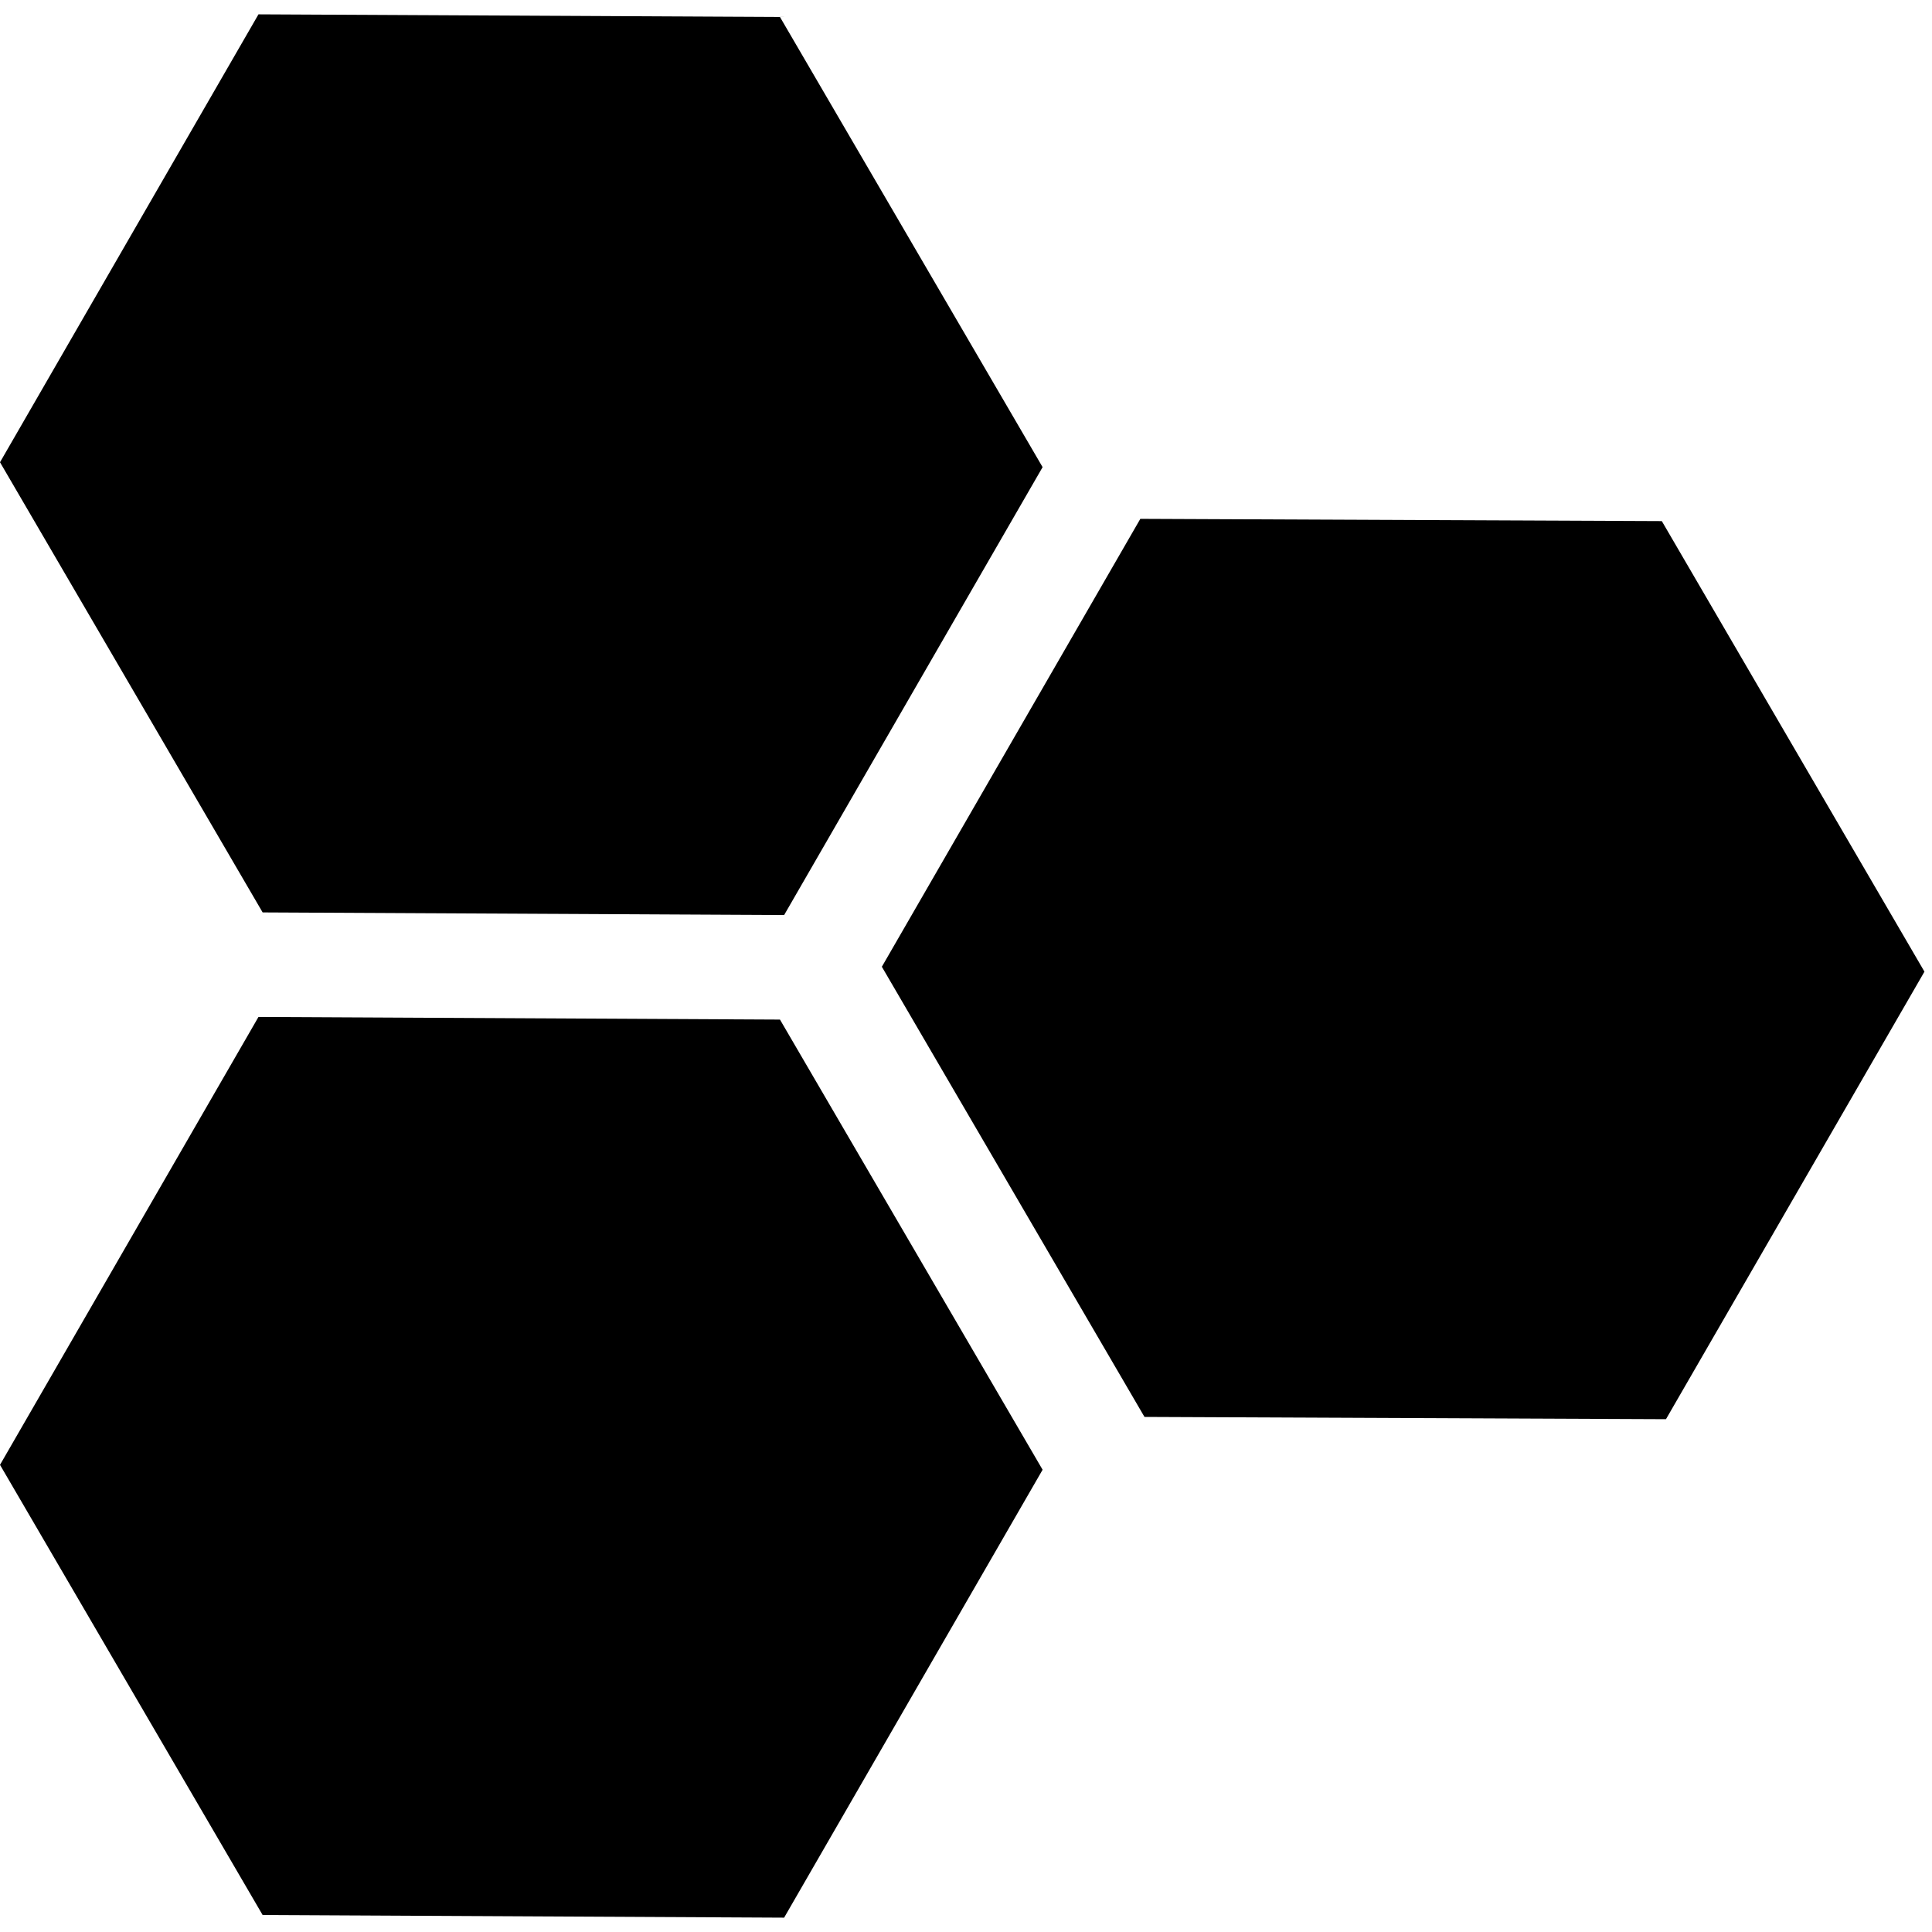
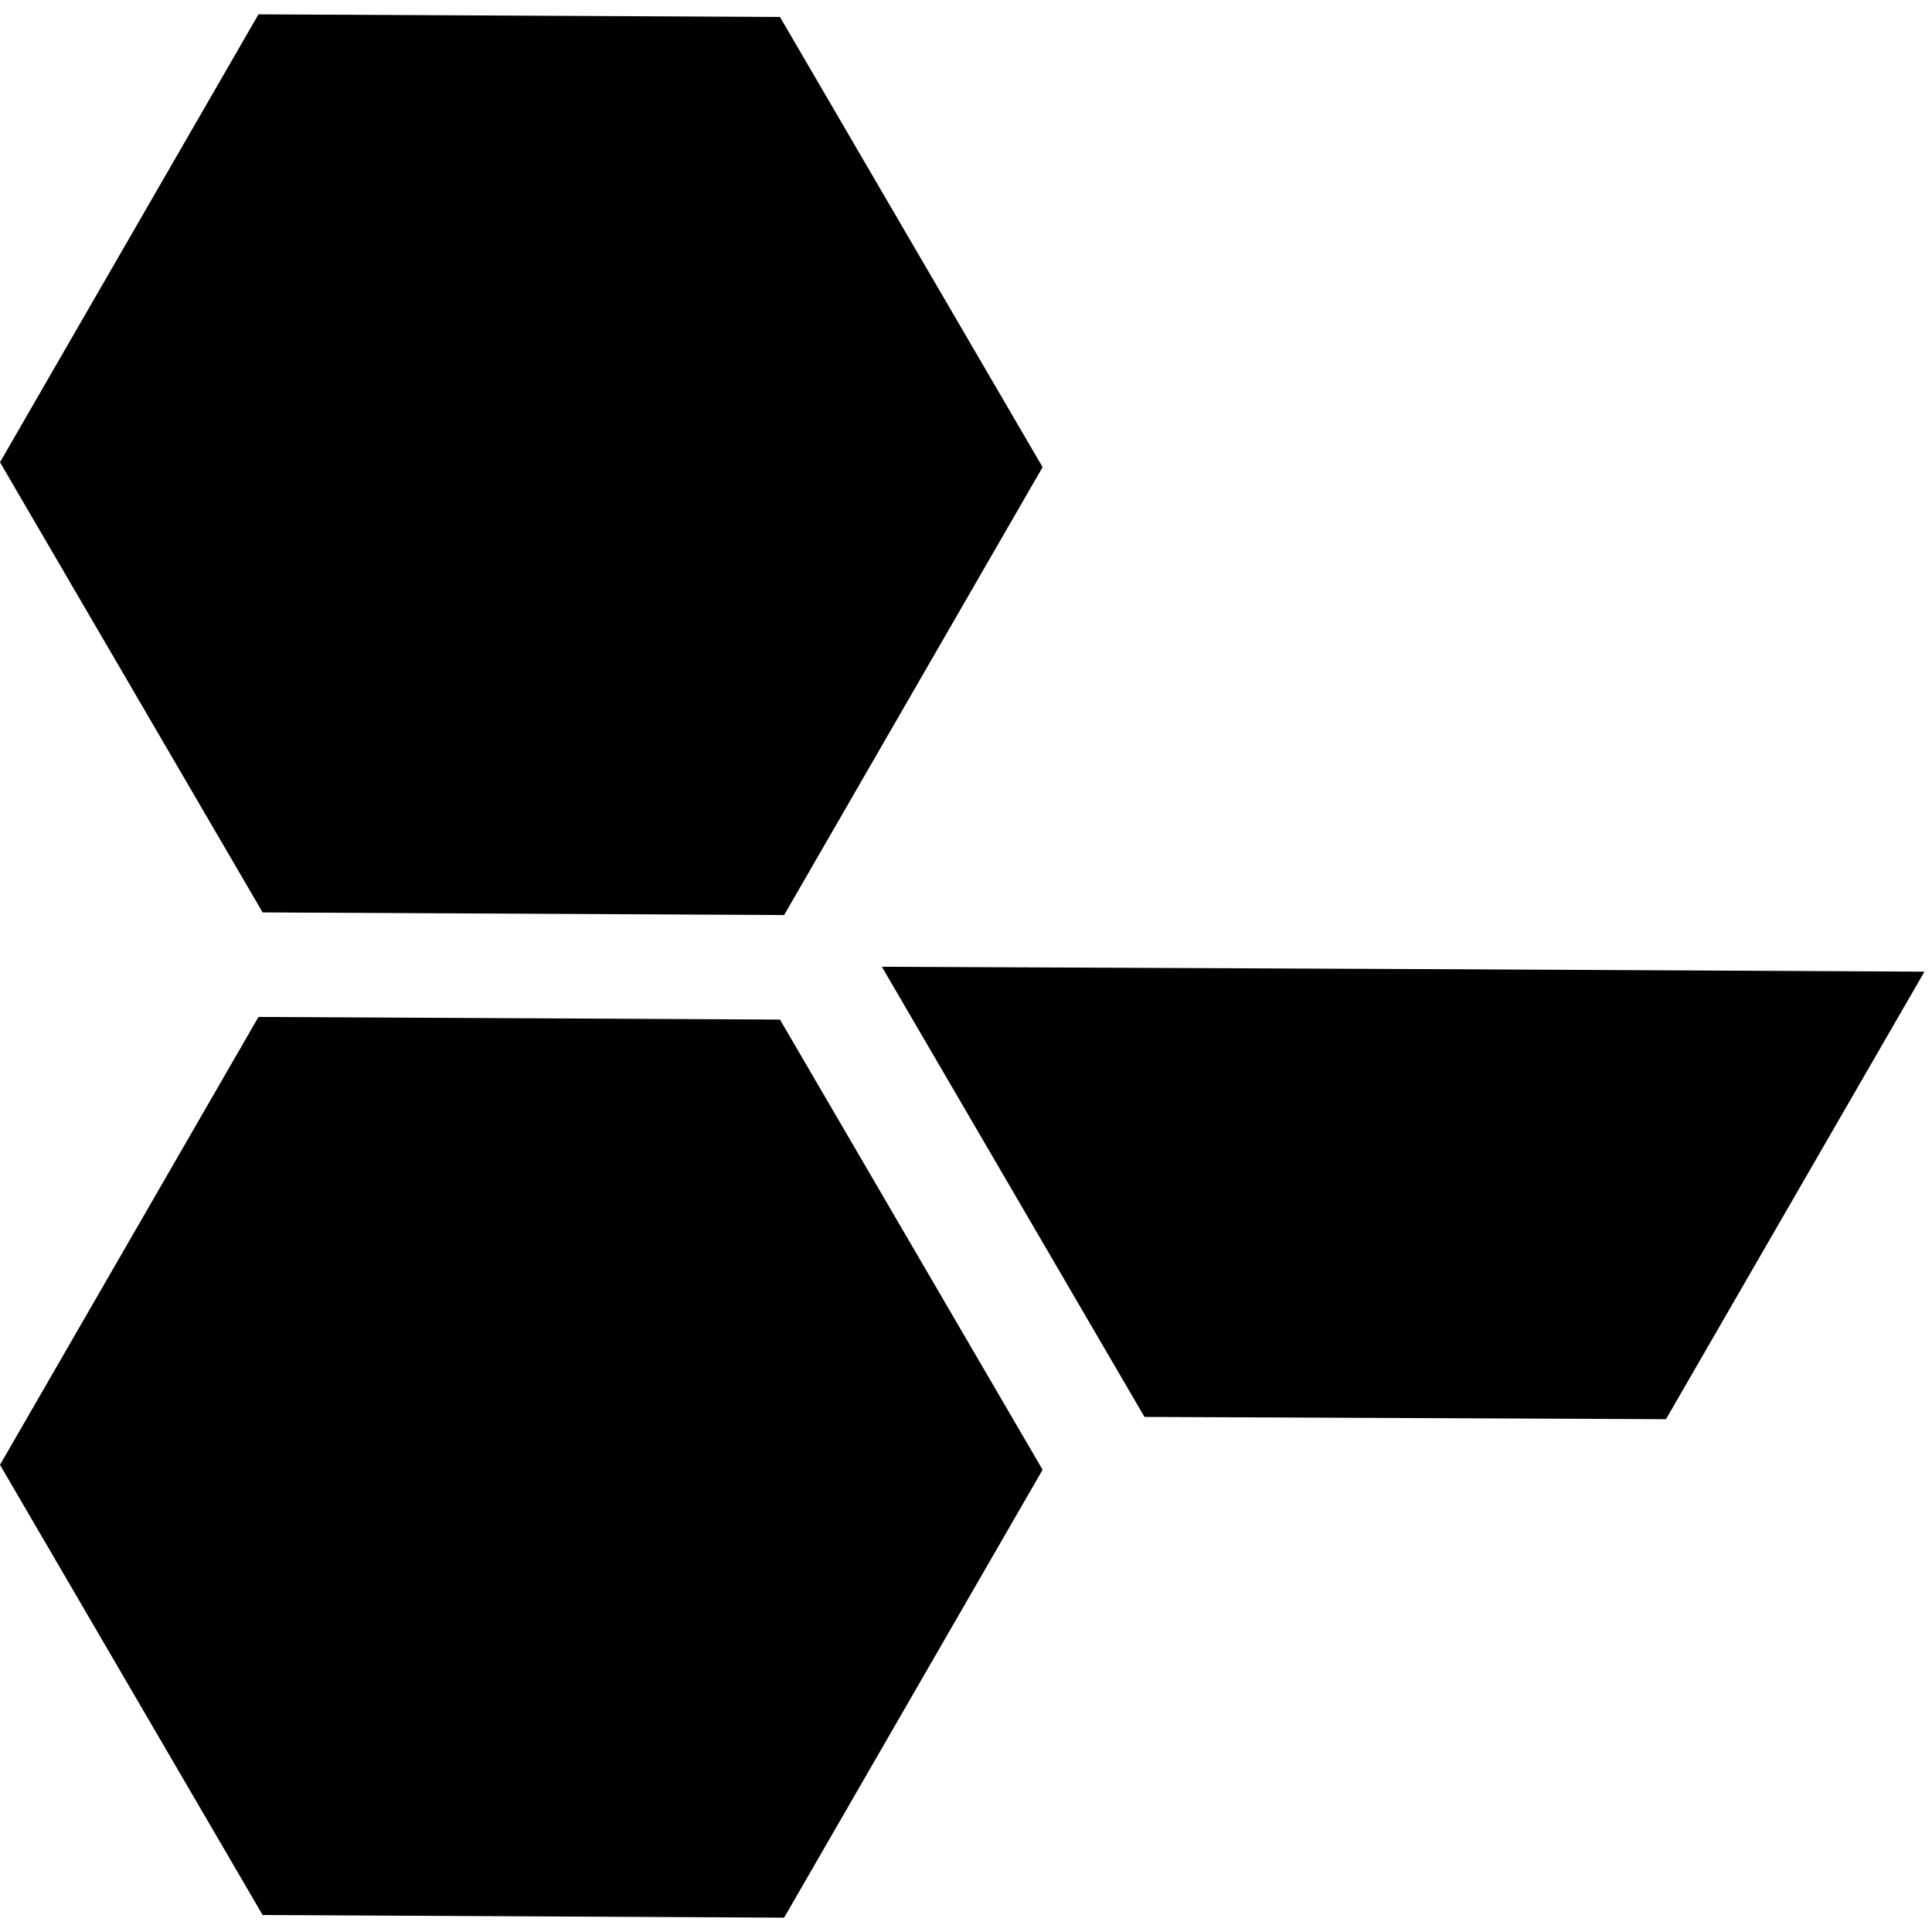
<svg xmlns="http://www.w3.org/2000/svg" version="1.1" id="Layer_1" x="0px" y="0px" viewBox="0 0 512 512" style="enable-background:new 0 0 512 512;" xml:space="preserve">
-   <path d="M207.8,242.5l-138.2-0.7L0,122.5L68.5,3.8l138.2,0.7l69.6,119.3L207.8,242.5z M441.5,376.1l-138.2-0.6l-69.6-119.3  l68.5-118.7l138.2,0.6L510,257.5L441.5,376.1z M207.8,508.2l-138.2-0.7L0,388.2l68.5-118.7l138.2,0.7l69.6,119.3L207.8,508.2z" />
+   <path d="M207.8,242.5l-138.2-0.7L0,122.5L68.5,3.8l138.2,0.7l69.6,119.3L207.8,242.5z M441.5,376.1l-138.2-0.6l-69.6-119.3  l138.2,0.6L510,257.5L441.5,376.1z M207.8,508.2l-138.2-0.7L0,388.2l68.5-118.7l138.2,0.7l69.6,119.3L207.8,508.2z" />
</svg>